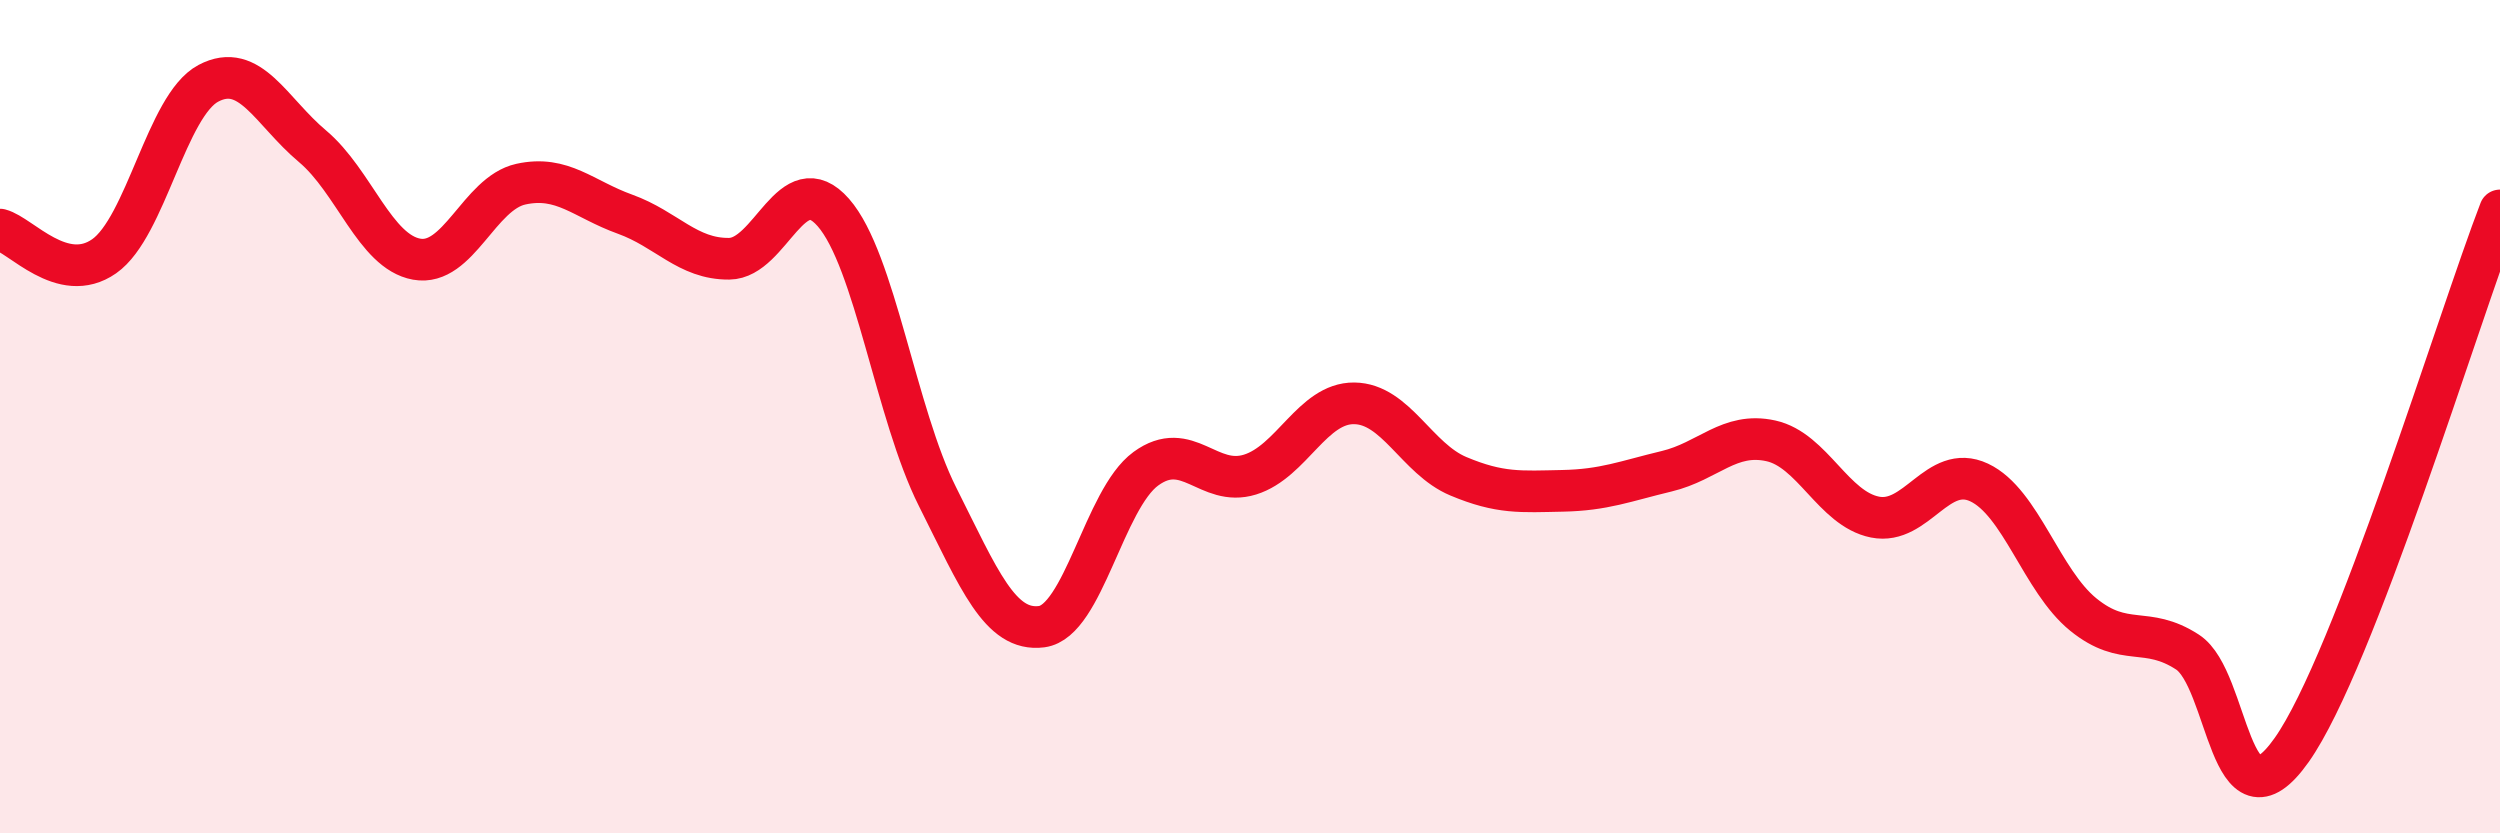
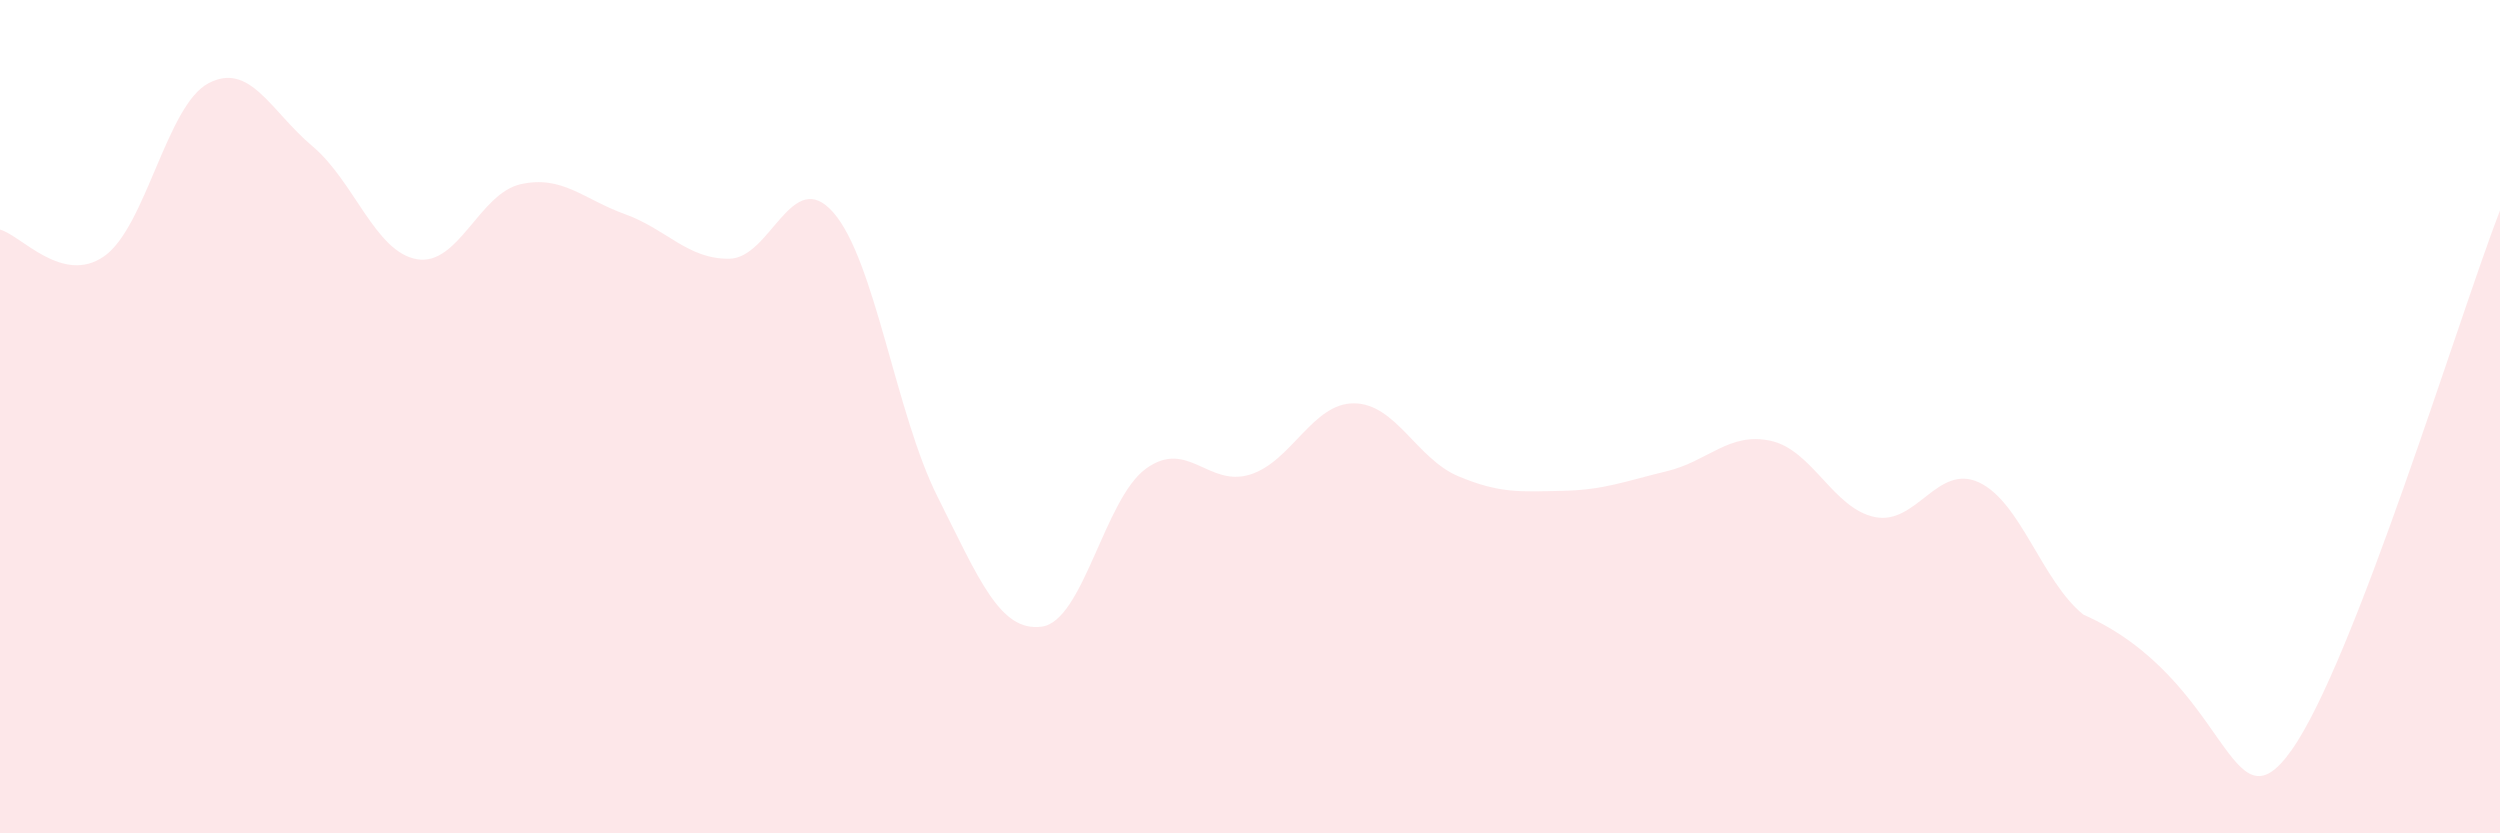
<svg xmlns="http://www.w3.org/2000/svg" width="60" height="20" viewBox="0 0 60 20">
-   <path d="M 0,5.51 C 0.5,5.64 1.5,6.85 2.5,6.15 C 3.5,5.45 4,2.53 5,2 C 6,1.47 6.5,2.67 7.5,3.51 C 8.5,4.35 9,6.04 10,6.22 C 11,6.4 11.5,4.64 12.5,4.42 C 13.5,4.2 14,4.78 15,5.14 C 16,5.5 16.5,6.22 17.5,6.21 C 18.5,6.2 19,3.96 20,5.1 C 21,6.24 21.5,9.93 22.5,11.92 C 23.5,13.91 24,15.17 25,15.04 C 26,14.91 26.5,11.98 27.5,11.25 C 28.5,10.52 29,11.7 30,11.39 C 31,11.08 31.5,9.67 32.5,9.68 C 33.5,9.69 34,11.01 35,11.43 C 36,11.85 36.5,11.8 37.5,11.78 C 38.5,11.76 39,11.55 40,11.31 C 41,11.07 41.5,10.36 42.5,10.58 C 43.5,10.8 44,12.21 45,12.41 C 46,12.61 46.5,11.11 47.5,11.58 C 48.5,12.05 49,13.94 50,14.75 C 51,15.56 51.5,15 52.5,15.65 C 53.5,16.3 53.5,20.12 55,18 C 56.5,15.88 59,7.64 60,5.05L60 20L0 20Z" fill="#EB0A25" opacity="0.1" stroke-linecap="round" stroke-linejoin="round" />
-   <path d="M 0,5.51 C 0.5,5.64 1.5,6.85 2.5,6.15 C 3.5,5.45 4,2.53 5,2 C 6,1.47 6.5,2.67 7.5,3.51 C 8.5,4.35 9,6.04 10,6.22 C 11,6.4 11.5,4.64 12.5,4.42 C 13.5,4.2 14,4.78 15,5.14 C 16,5.5 16.5,6.22 17.5,6.21 C 18.5,6.2 19,3.96 20,5.1 C 21,6.24 21.5,9.93 22.5,11.92 C 23.5,13.91 24,15.17 25,15.04 C 26,14.91 26.5,11.98 27.5,11.25 C 28.5,10.52 29,11.7 30,11.39 C 31,11.08 31.5,9.67 32.5,9.68 C 33.5,9.69 34,11.01 35,11.43 C 36,11.85 36.5,11.8 37.5,11.78 C 38.5,11.76 39,11.55 40,11.31 C 41,11.07 41.5,10.36 42.5,10.58 C 43.5,10.8 44,12.21 45,12.41 C 46,12.61 46.5,11.11 47.5,11.58 C 48.5,12.05 49,13.94 50,14.75 C 51,15.56 51.5,15 52.5,15.65 C 53.5,16.3 53.5,20.12 55,18 C 56.5,15.88 59,7.64 60,5.05" stroke="#EB0A25" stroke-width="1" fill="none" stroke-linecap="round" stroke-linejoin="round" />
+   <path d="M 0,5.51 C 0.5,5.64 1.5,6.85 2.5,6.15 C 3.5,5.45 4,2.53 5,2 C 6,1.47 6.5,2.67 7.5,3.51 C 8.5,4.35 9,6.04 10,6.22 C 11,6.4 11.5,4.64 12.5,4.42 C 13.5,4.2 14,4.78 15,5.14 C 16,5.5 16.5,6.22 17.5,6.21 C 18.5,6.2 19,3.96 20,5.1 C 21,6.24 21.5,9.93 22.5,11.92 C 23.5,13.91 24,15.17 25,15.04 C 26,14.91 26.5,11.98 27.5,11.25 C 28.5,10.52 29,11.7 30,11.39 C 31,11.08 31.5,9.67 32.5,9.68 C 33.5,9.69 34,11.01 35,11.43 C 36,11.85 36.5,11.8 37.5,11.78 C 38.5,11.76 39,11.55 40,11.31 C 41,11.07 41.5,10.36 42.5,10.58 C 43.5,10.8 44,12.21 45,12.41 C 46,12.61 46.5,11.11 47.5,11.58 C 48.5,12.05 49,13.94 50,14.75 C 53.5,16.3 53.5,20.12 55,18 C 56.5,15.88 59,7.64 60,5.05L60 20L0 20Z" fill="#EB0A25" opacity="0.1" stroke-linecap="round" stroke-linejoin="round" />
</svg>